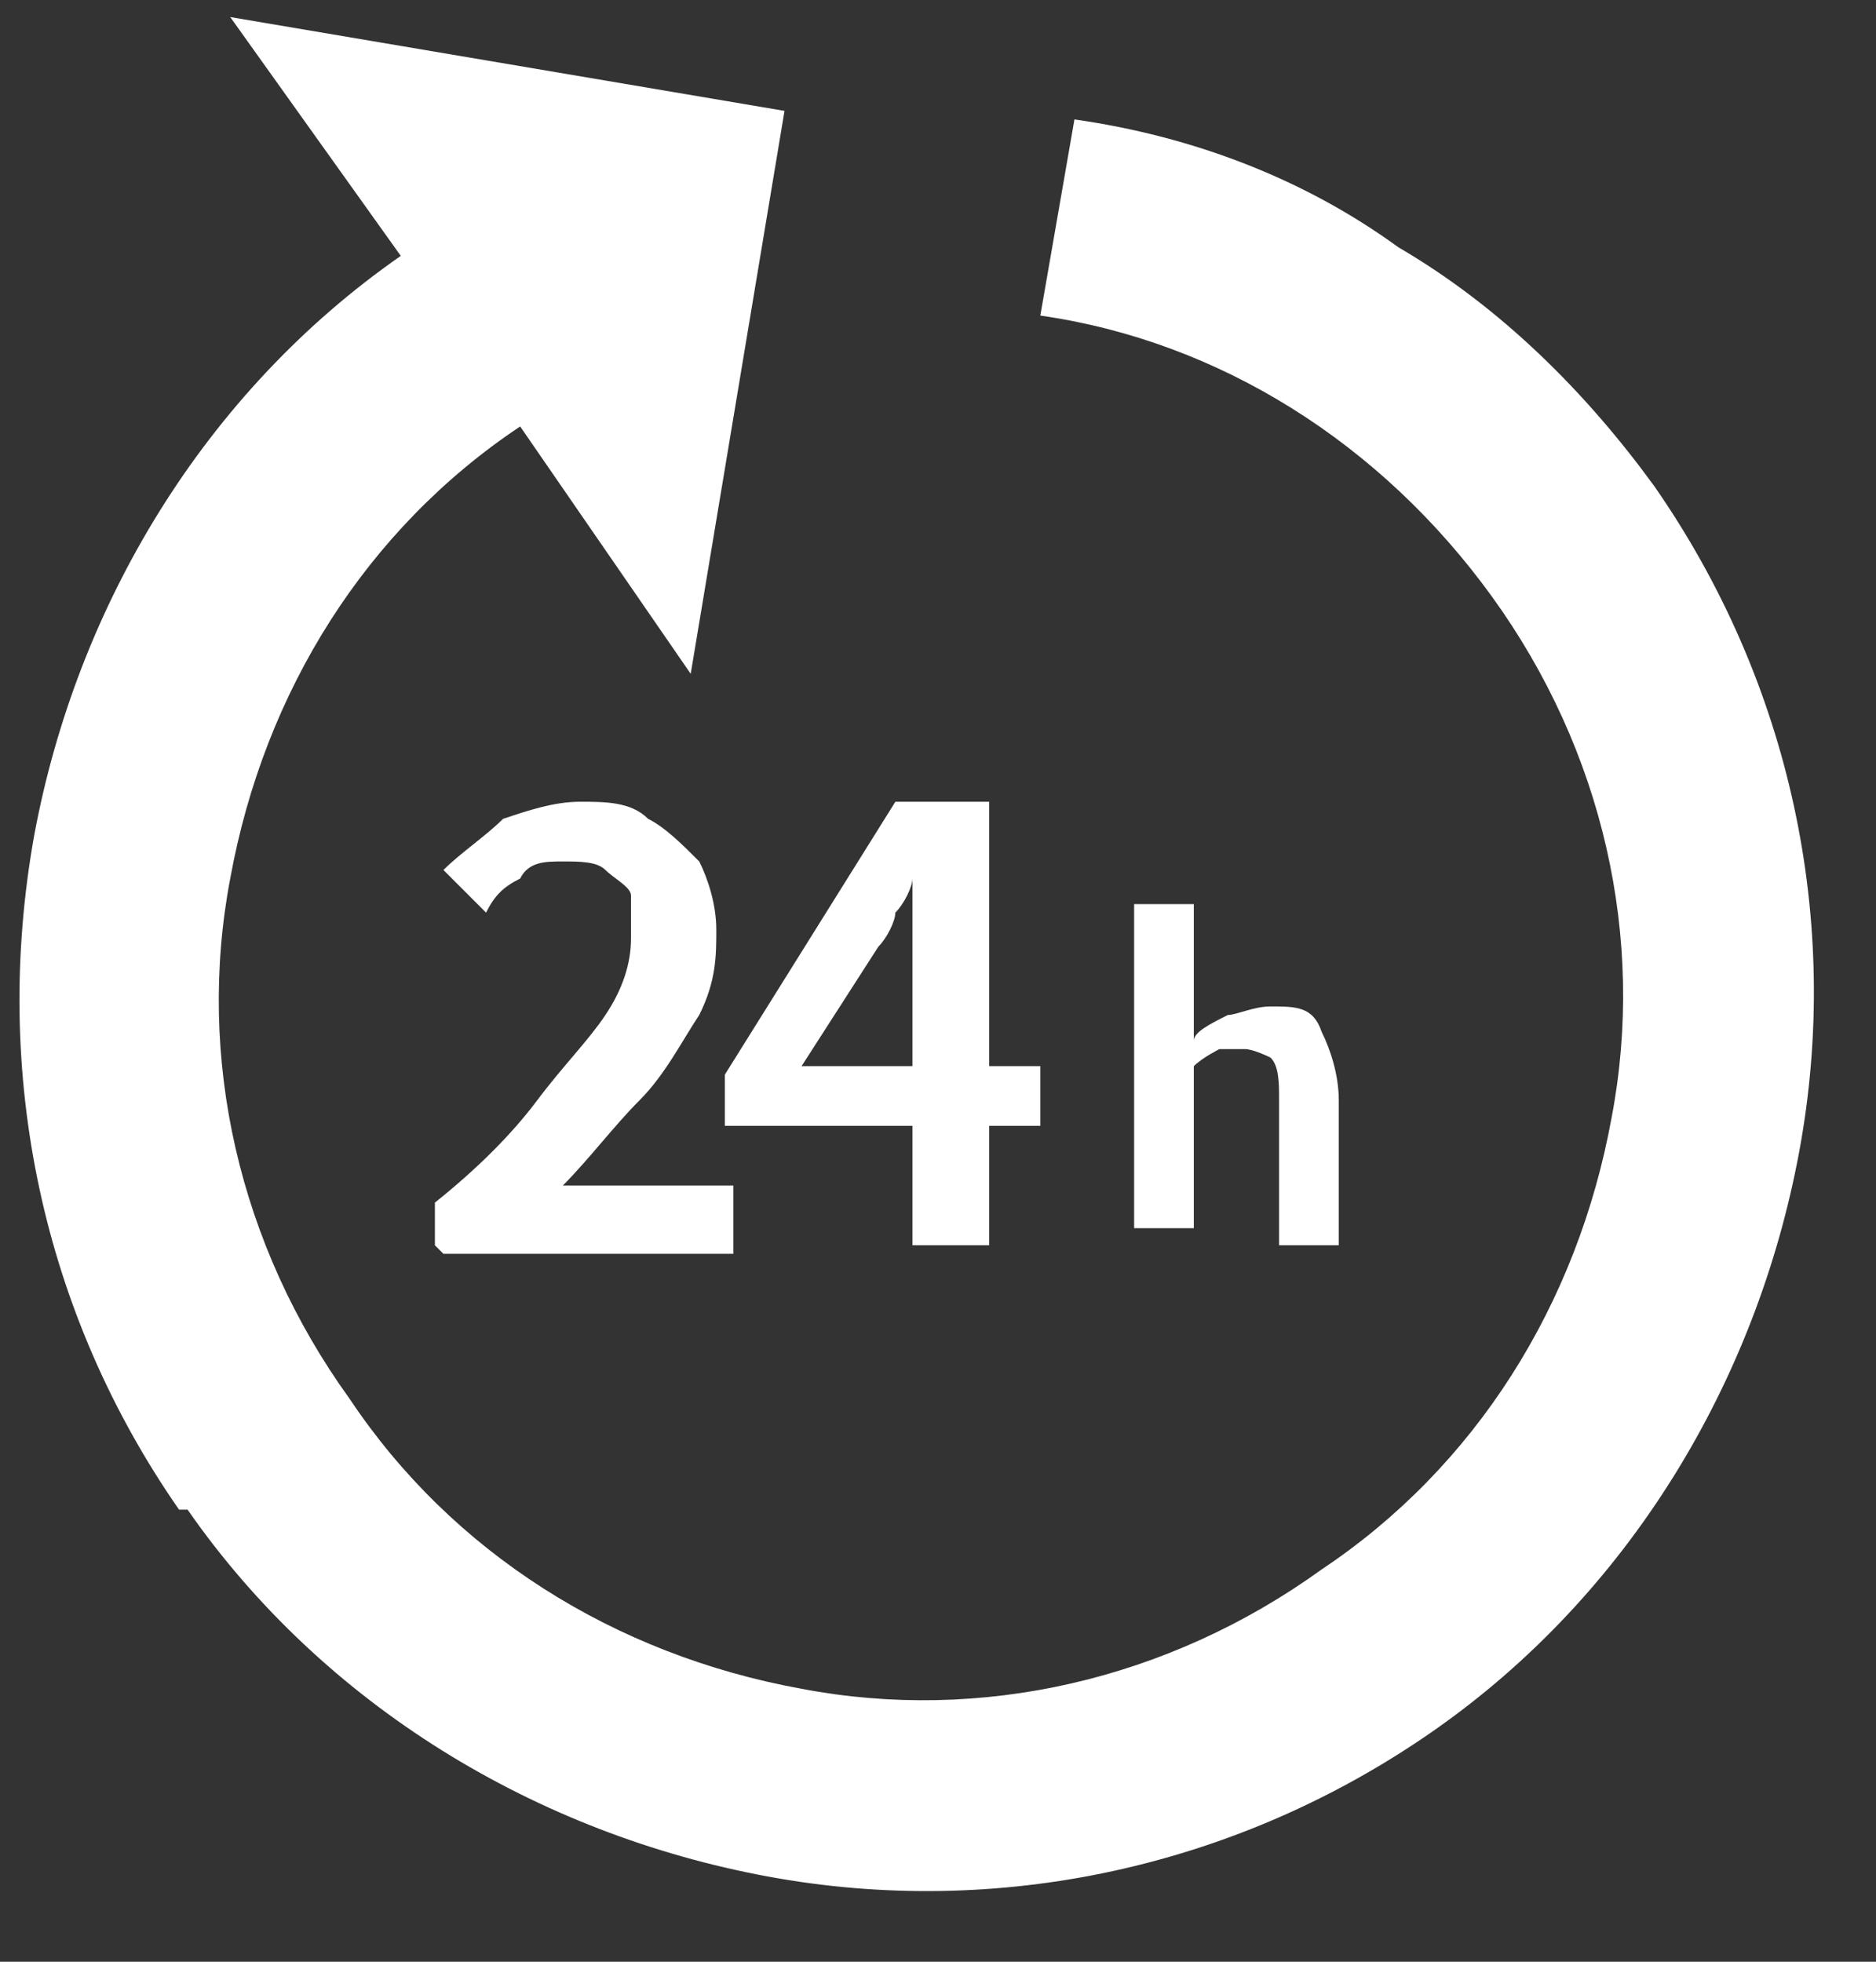
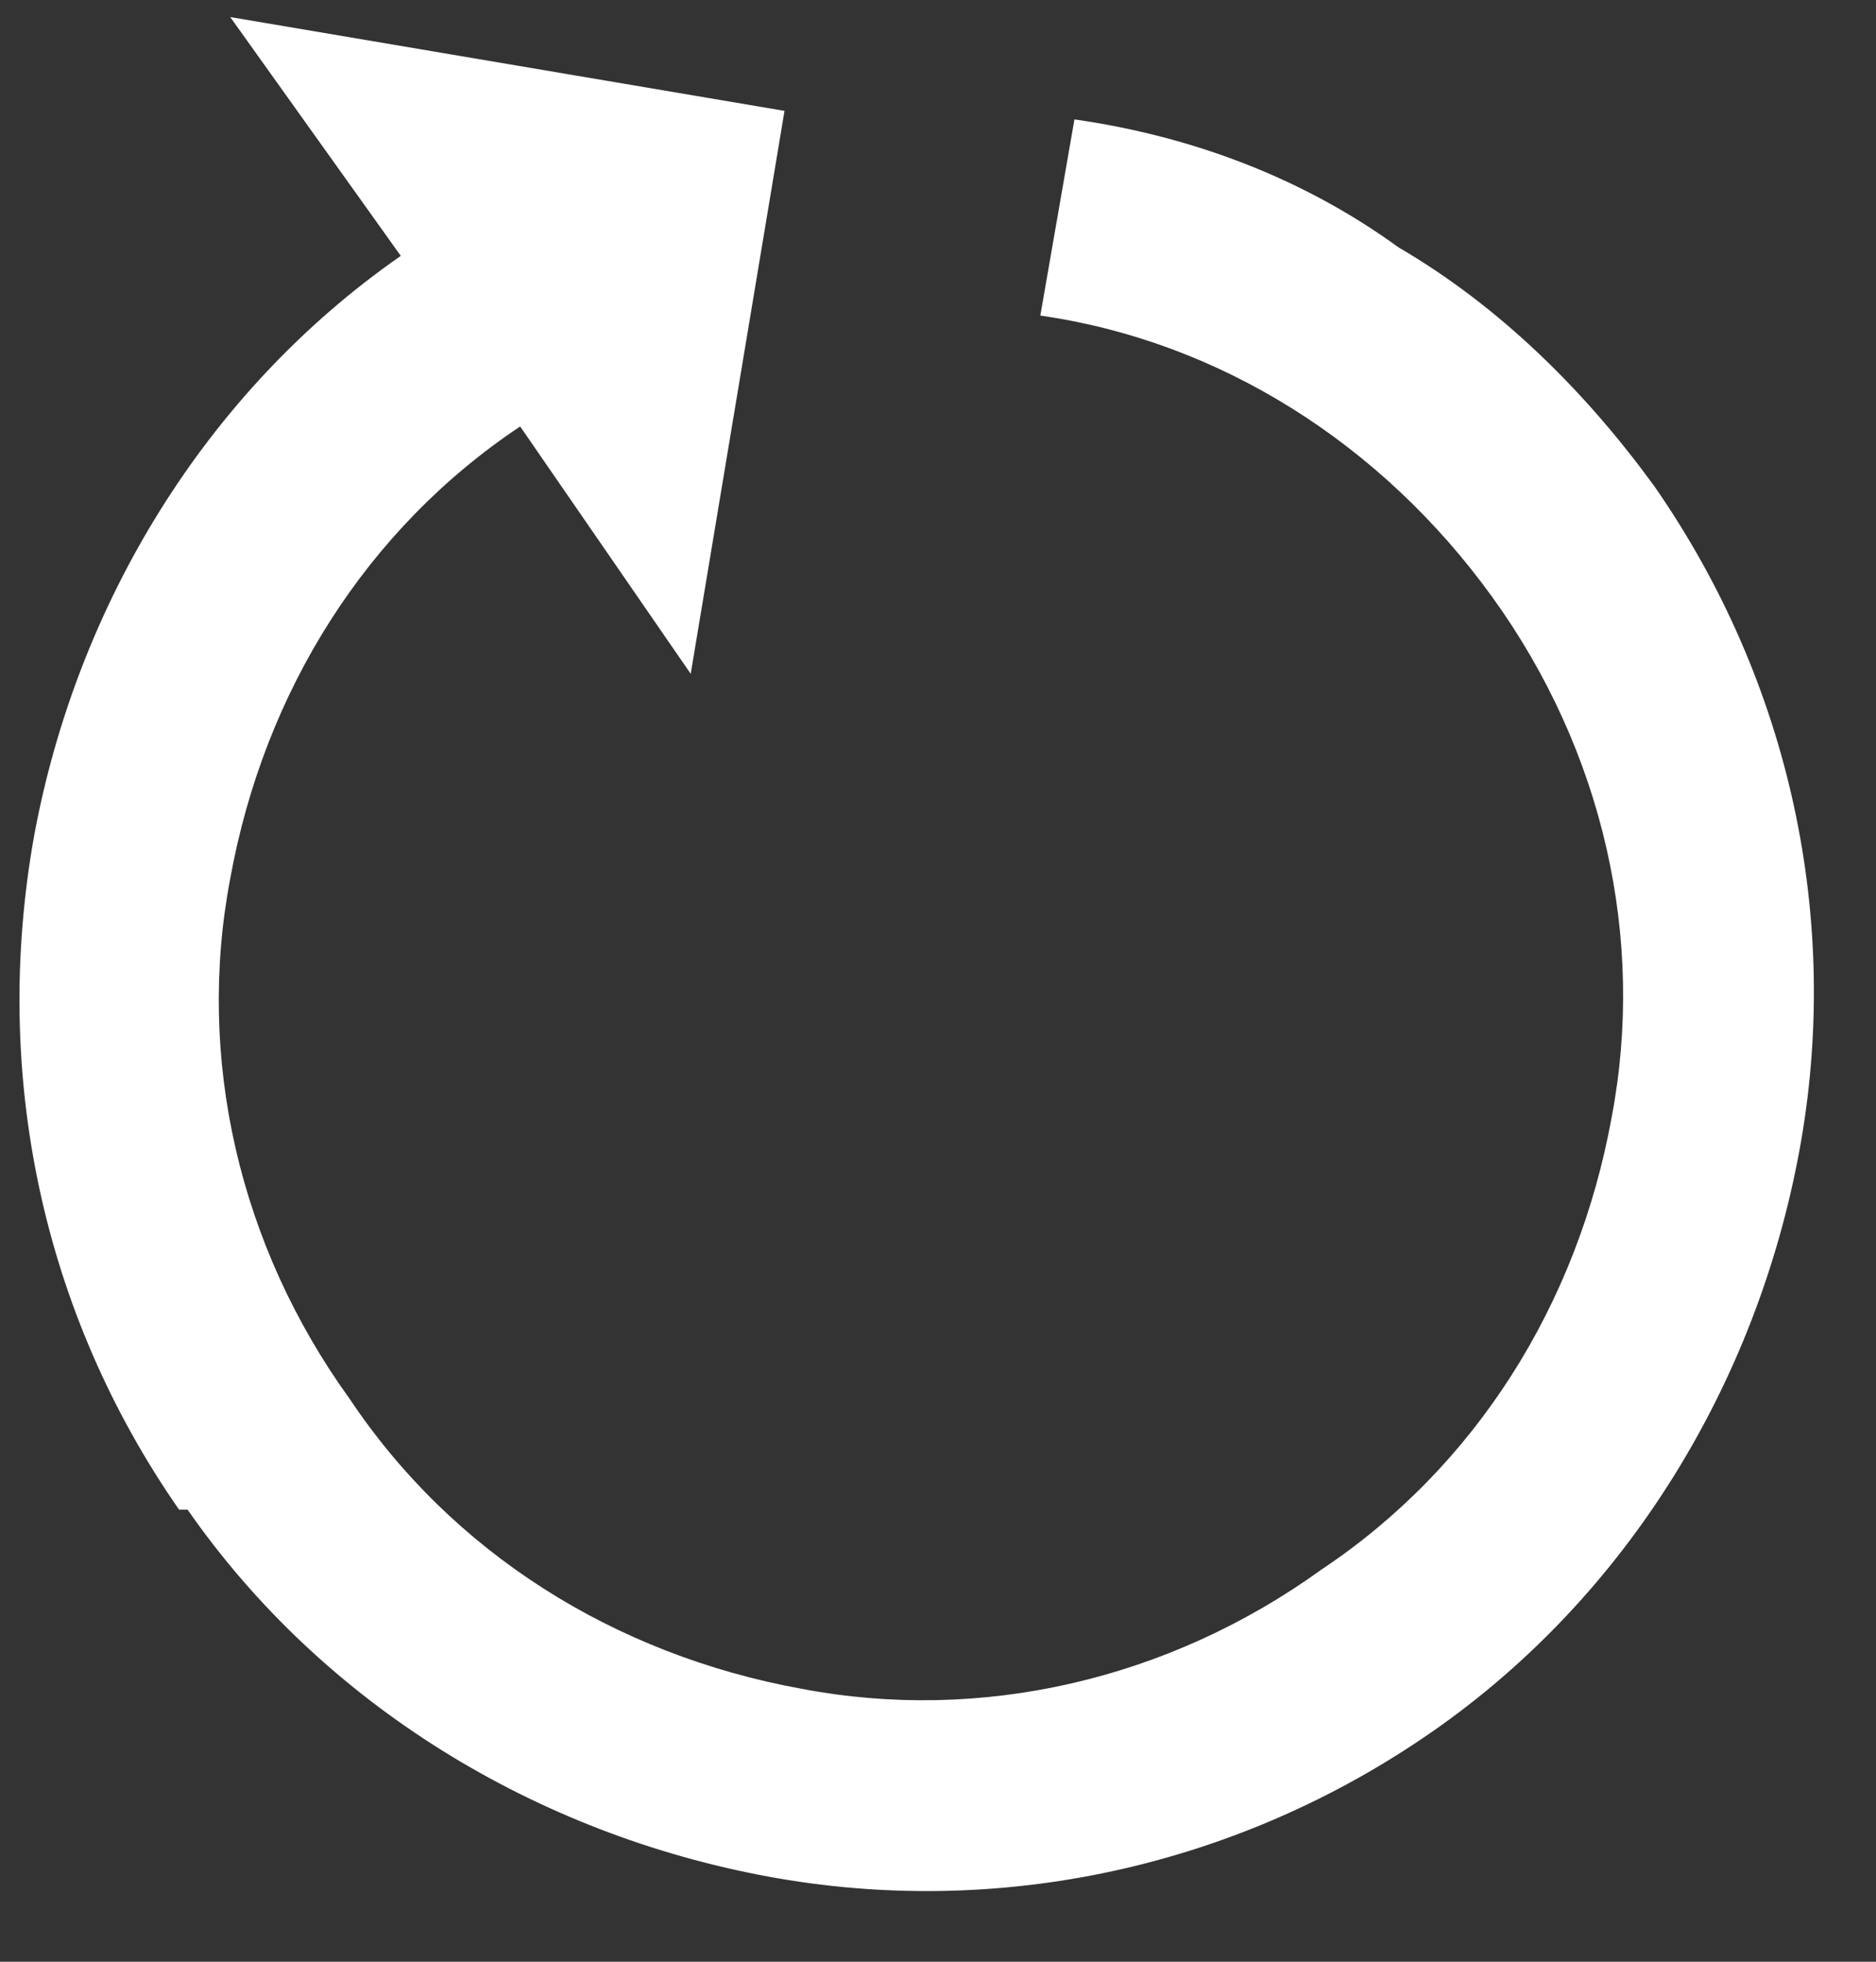
<svg xmlns="http://www.w3.org/2000/svg" version="1.1" viewBox="0 0 22 23">
  <rect x="0" y="0" width="22" height="23" fill="#333333" stroke="none" />
  <defs>
    <style>
      .cls-1 {
        fill: #fff;
      }
    </style>
  </defs>
  <g>
    <g id="_レイヤー_1" data-name="レイヤー_1">
      <path class="cls-1" d="M2.1,17.7C.5,15.4-.1,12.6.4,9.8c.5-2.7,2-5.2,4.3-6.8L2.7.2l6.5,1.1-1.1,6.6-2-2.9c-1.8,1.2-3,3.1-3.4,5.3-.4,2.1.1,4.3,1.4,6.1,1.2,1.8,3.1,3,5.3,3.4,2.1.4,4.3-.1,6.1-1.4,1.8-1.2,3-3.1,3.4-5.3.4-2.1-.1-4.3-1.4-6.1-1.3-1.8-3.2-3-5.3-3.3l.4-2.3c1.4.2,2.7.7,3.8,1.5,1.2.7,2.2,1.7,3,2.8,1.6,2.3,2.2,5.1,1.7,7.8-.5,2.7-2,5.2-4.3,6.8-2.3,1.6-5.1,2.2-7.8,1.7-2.7-.5-5.2-2-6.8-4.3Z" />
-       <path class="cls-1" d="M5.1,14.6v-.5c.5-.4.9-.8,1.2-1.2.3-.4.6-.7.8-1,.2-.3.3-.6.3-.9s0-.3,0-.5c0-.1-.2-.2-.3-.3s-.3-.1-.5-.1-.4,0-.5.2c-.2.1-.3.2-.4.4l-.5-.5c.2-.2.5-.4.7-.6.3-.1.6-.2.9-.2s.6,0,.8.2c.2.1.4.3.6.5.1.2.2.5.2.8s0,.6-.2,1c-.2.3-.4.7-.7,1-.3.3-.6.7-.9,1,.1,0,.3,0,.4,0,.2,0,.3,0,.4,0h1.2v.8h-3.4ZM10.7,14.6v-3.3c0-.1,0-.3,0-.5,0-.2,0-.4,0-.5h0c0,.1-.1.3-.2.4,0,.1-.1.3-.2.4l-.9,1.4h2.8v.7h-3.7v-.6l2-3.2h1.1v5.2h-.9ZM13.3,14.6v-4h.7v1.6c0-.1.2-.2.4-.3.1,0,.3-.1.5-.1.3,0,.5,0,.6.3.1.2.2.5.2.8v1.7h-.7v-1.7c0-.2,0-.4-.1-.5,0,0-.2-.1-.3-.1s-.2,0-.3,0c0,0-.2.1-.3.2v1.9h-.7Z" />
    </g>
  </g>
</svg>